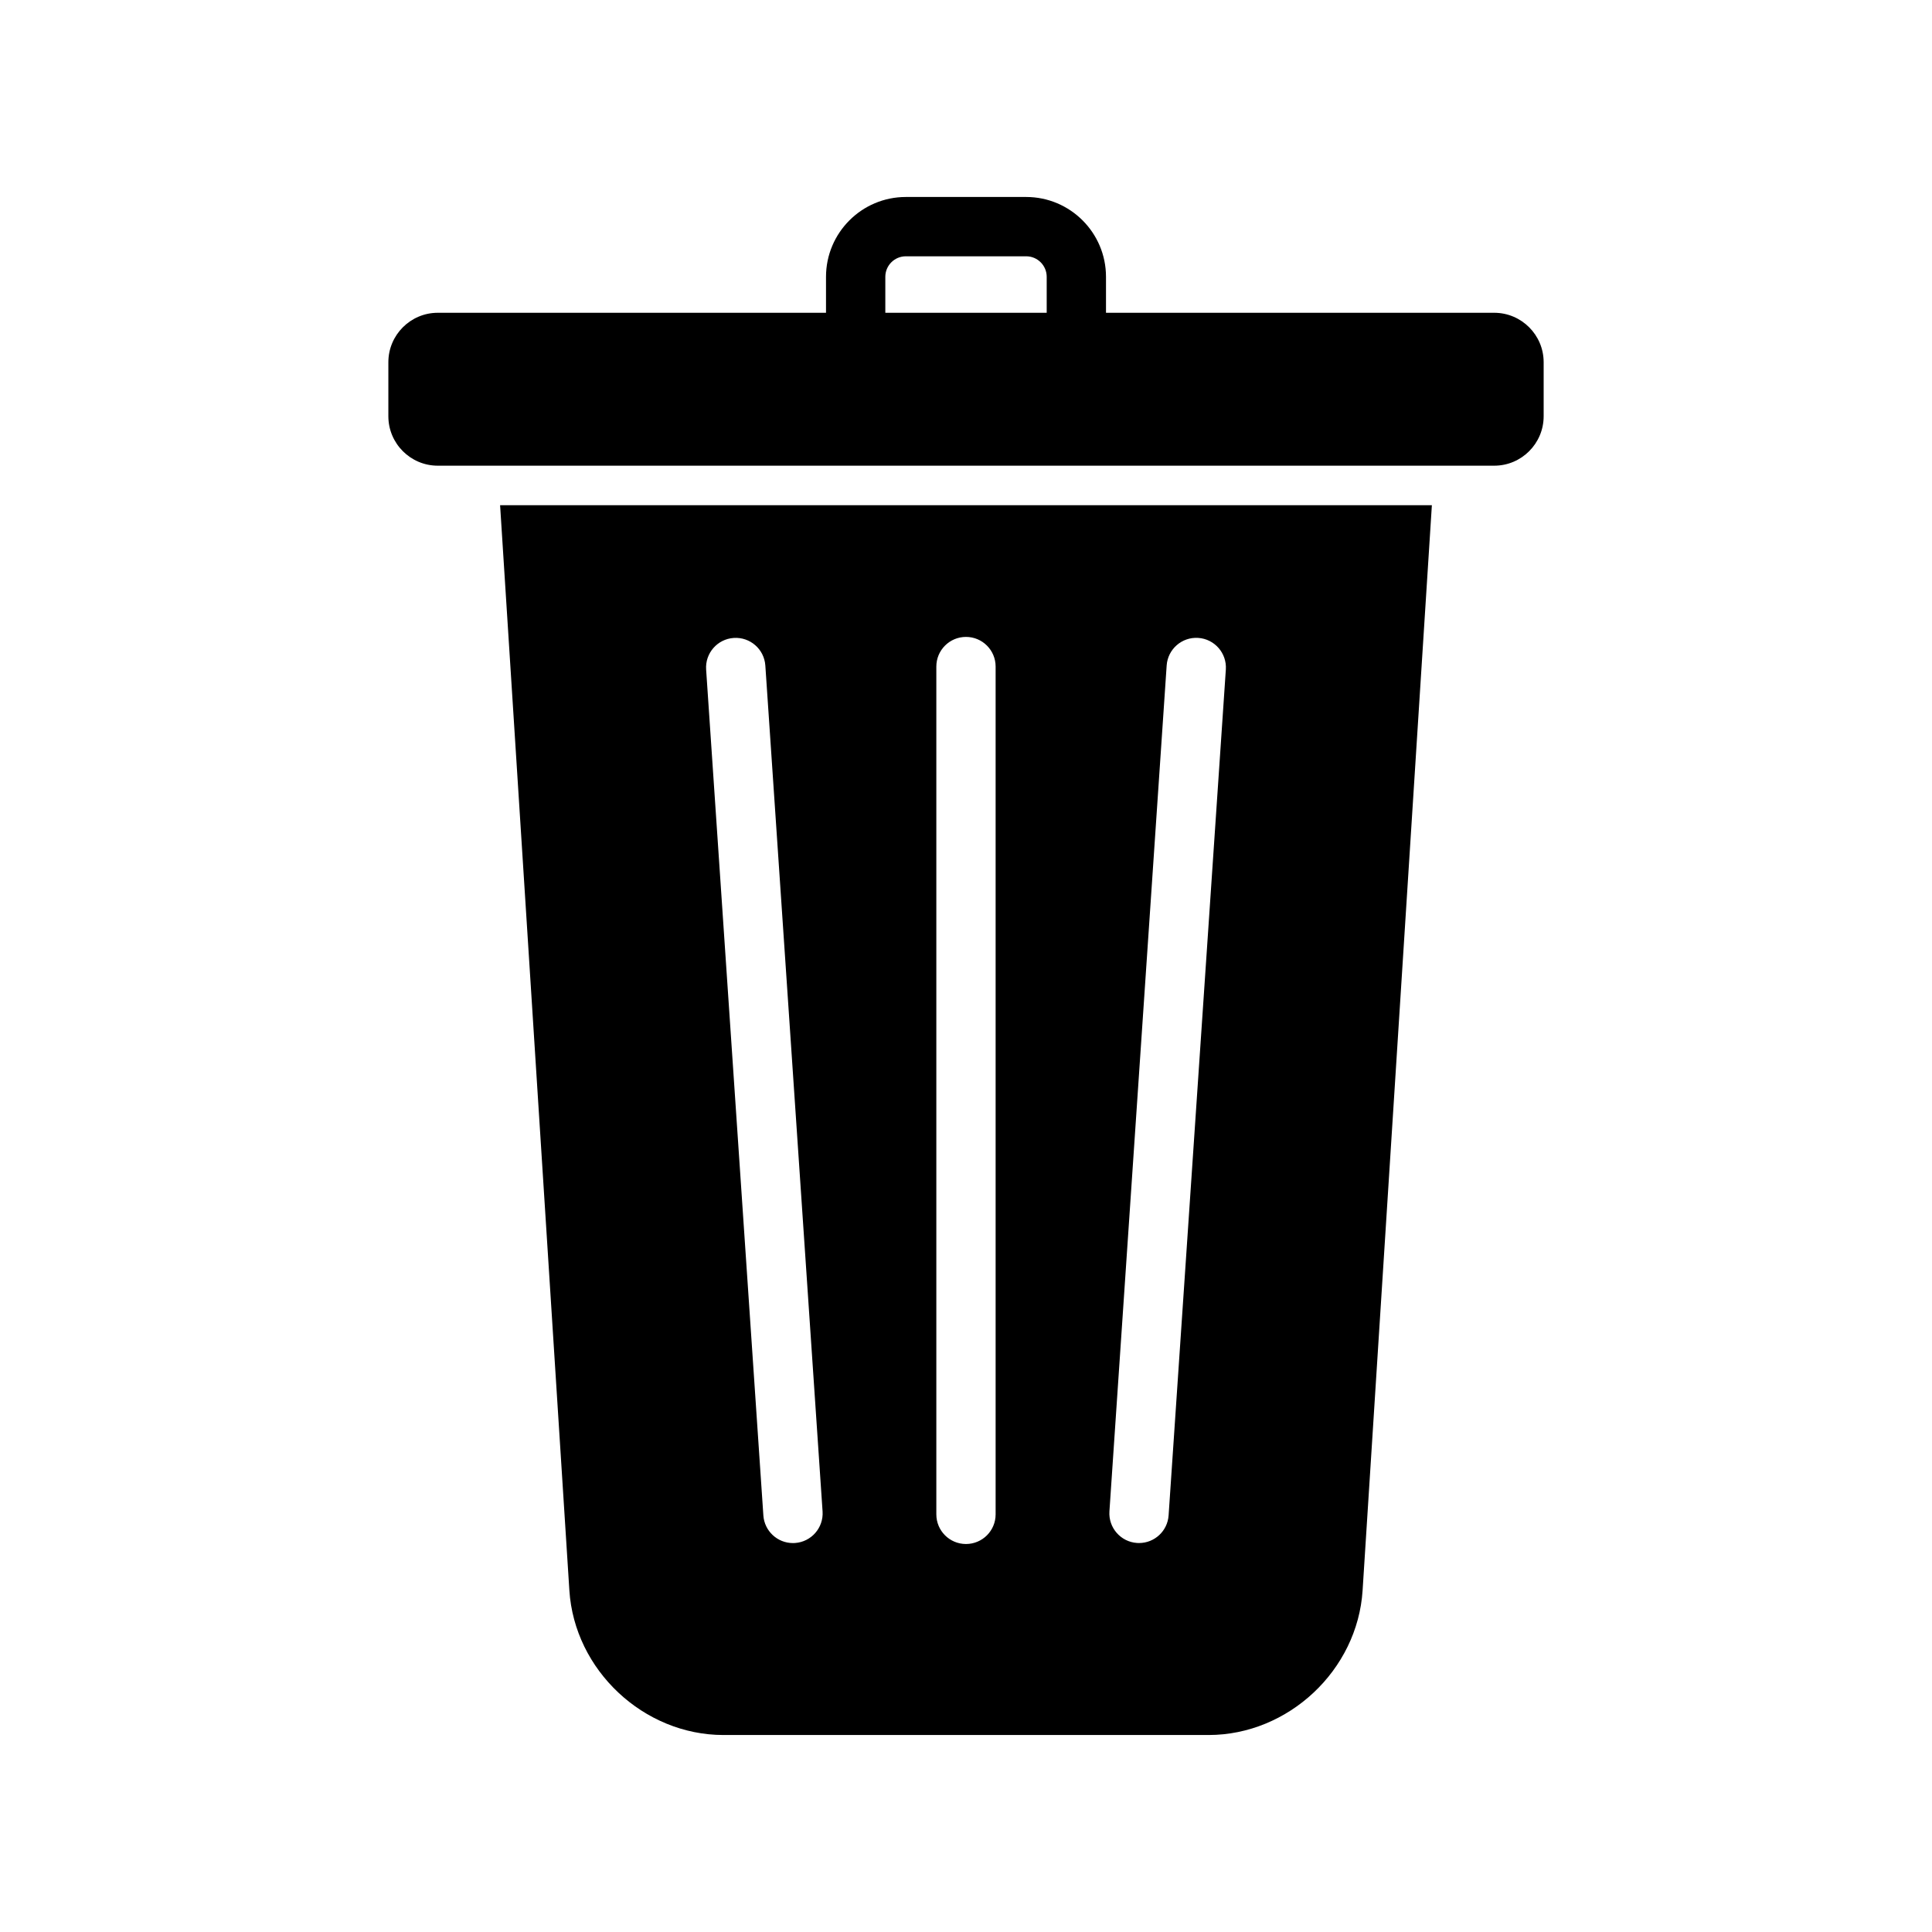
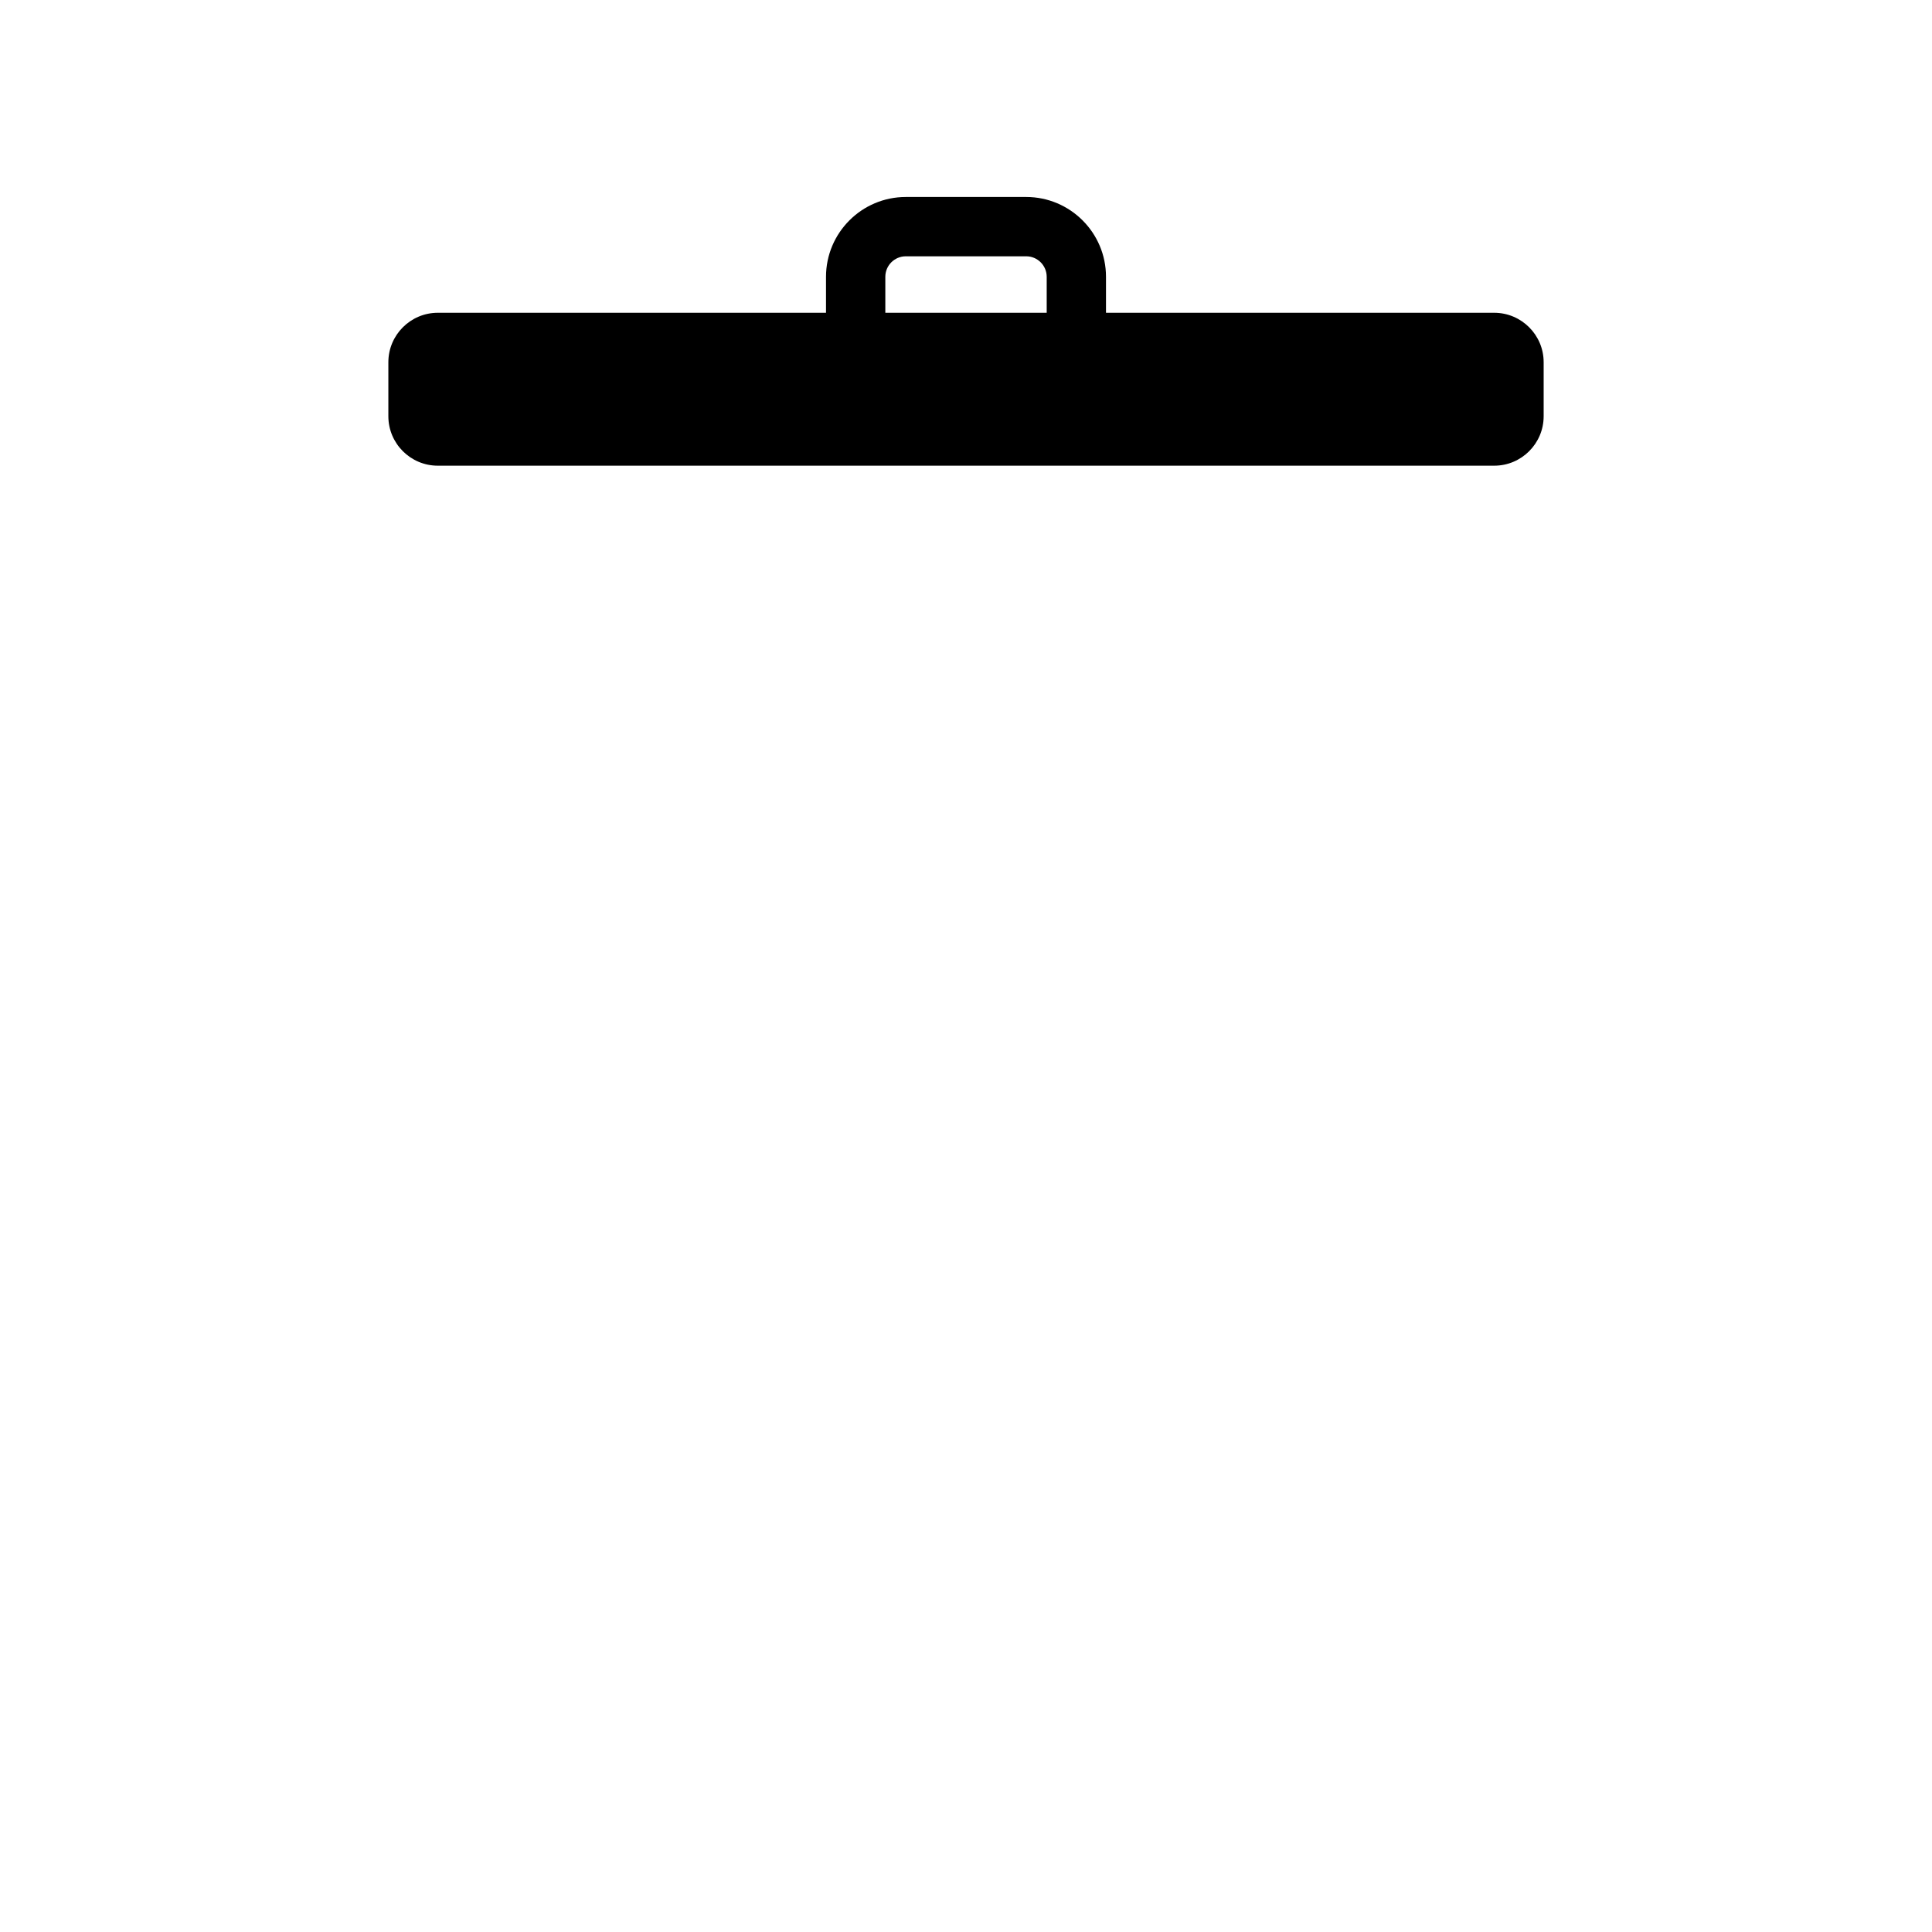
<svg xmlns="http://www.w3.org/2000/svg" fill="#000000" width="800px" height="800px" version="1.1" viewBox="144 144 512 512">
  <g>
    <path d="m539.98 226.89h-102.88v-9.535c0-11.664-9.488-21.152-21.148-21.152h-31.902c-11.66 0-21.148 9.488-21.148 21.152v9.535h-102.88c-7.227 0-13.102 5.883-13.102 13.105v14.316c0 7.227 5.875 13.102 13.102 13.102h279.96c7.227 0 13.102-5.875 13.102-13.102v-14.316c0-7.223-5.875-13.105-13.102-13.105zm-161.36-9.535c0-3 2.438-5.434 5.43-5.434h31.902c3 0 5.434 2.438 5.434 5.434v9.535h-42.766z" />
-     <path d="m294.89 565.48c1.352 21.125 19.672 38.316 40.844 38.316h128.54c21.164 0 39.484-17.188 40.828-38.316l18.359-287.59h-246.93zm143.12-20.953 15.168-224.16c0.293-4.336 4.043-7.606 8.371-7.316 4.328 0.293 7.602 4.039 7.312 8.375l-15.168 224.16c-0.277 4.152-3.734 7.332-7.832 7.332-0.176 0-0.352-0.004-0.539-0.016-4.328-0.293-7.602-4.043-7.312-8.375zm-45.871-223.88c0-4.34 3.512-7.859 7.856-7.859s7.856 3.519 7.856 7.859v224.67c0 4.34-3.512 7.859-7.856 7.859s-7.856-3.519-7.856-7.859zm-53.695-7.586c4.336-0.293 8.086 2.981 8.379 7.316l15.168 224.16c0.293 4.332-2.984 8.082-7.32 8.375-0.176 0.012-0.359 0.016-0.539 0.016-4.098 0-7.551-3.18-7.832-7.332l-15.168-224.16c-0.293-4.336 2.984-8.086 7.312-8.375z" />
  </g>
</svg>